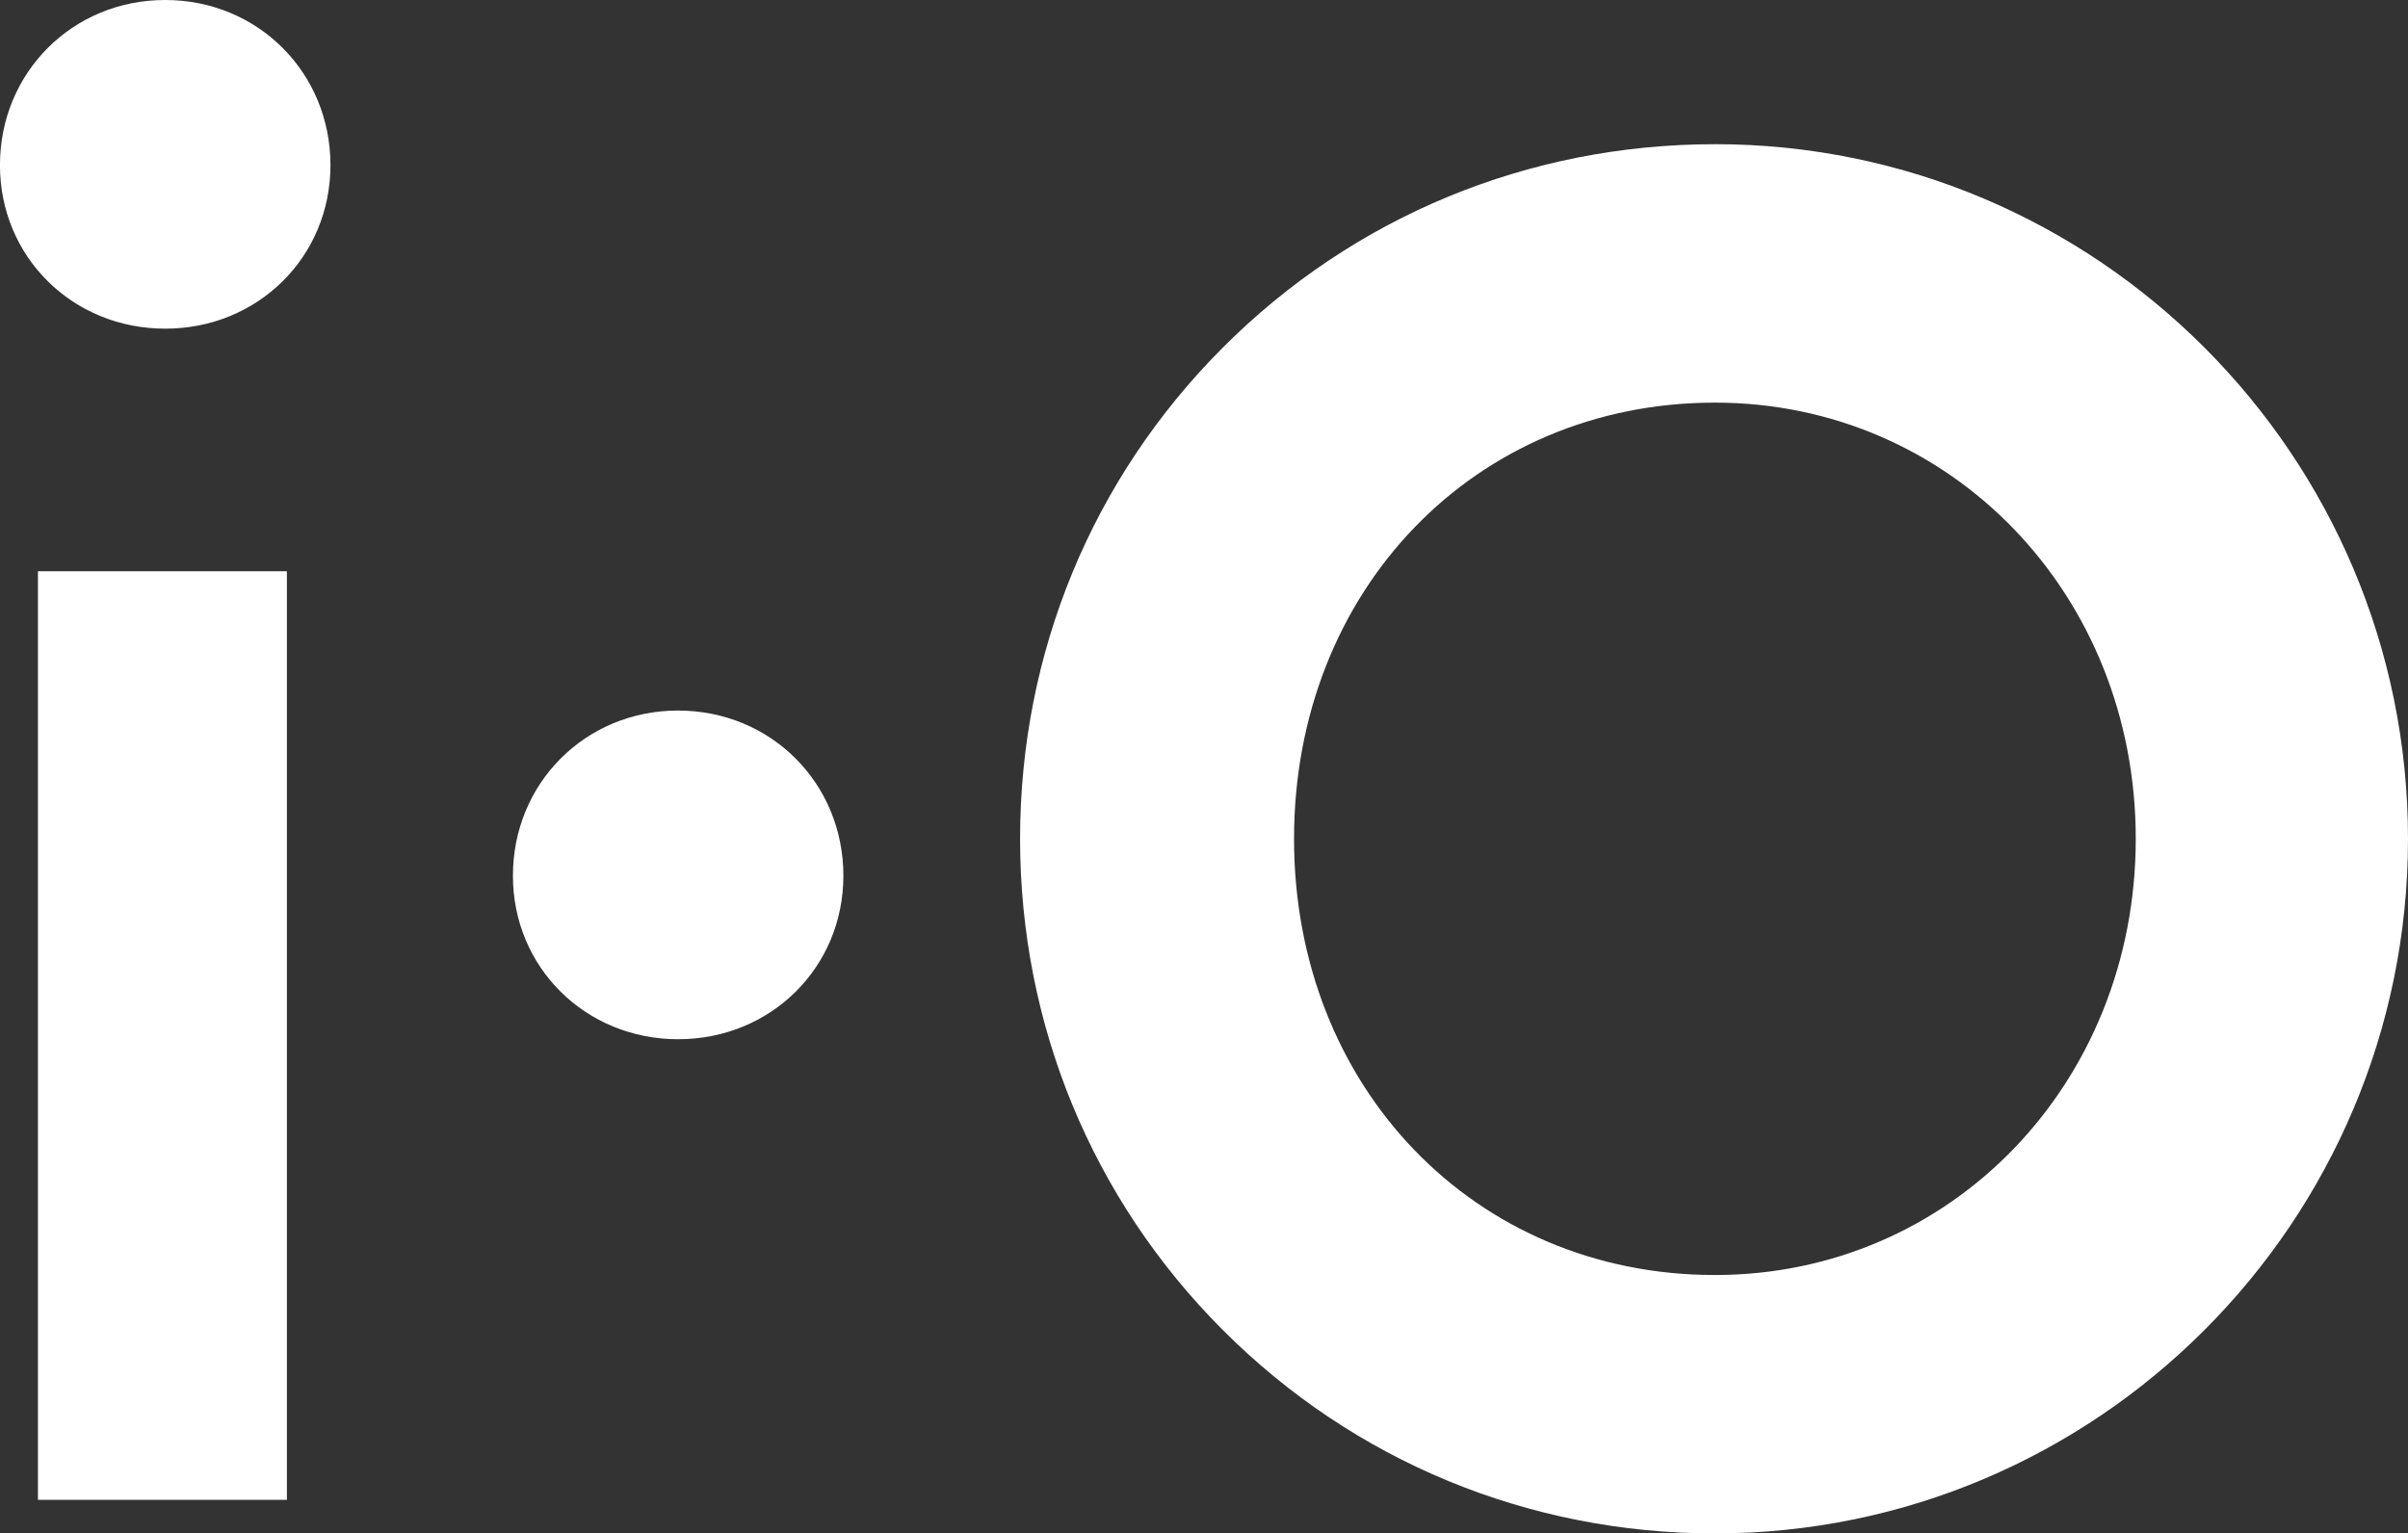
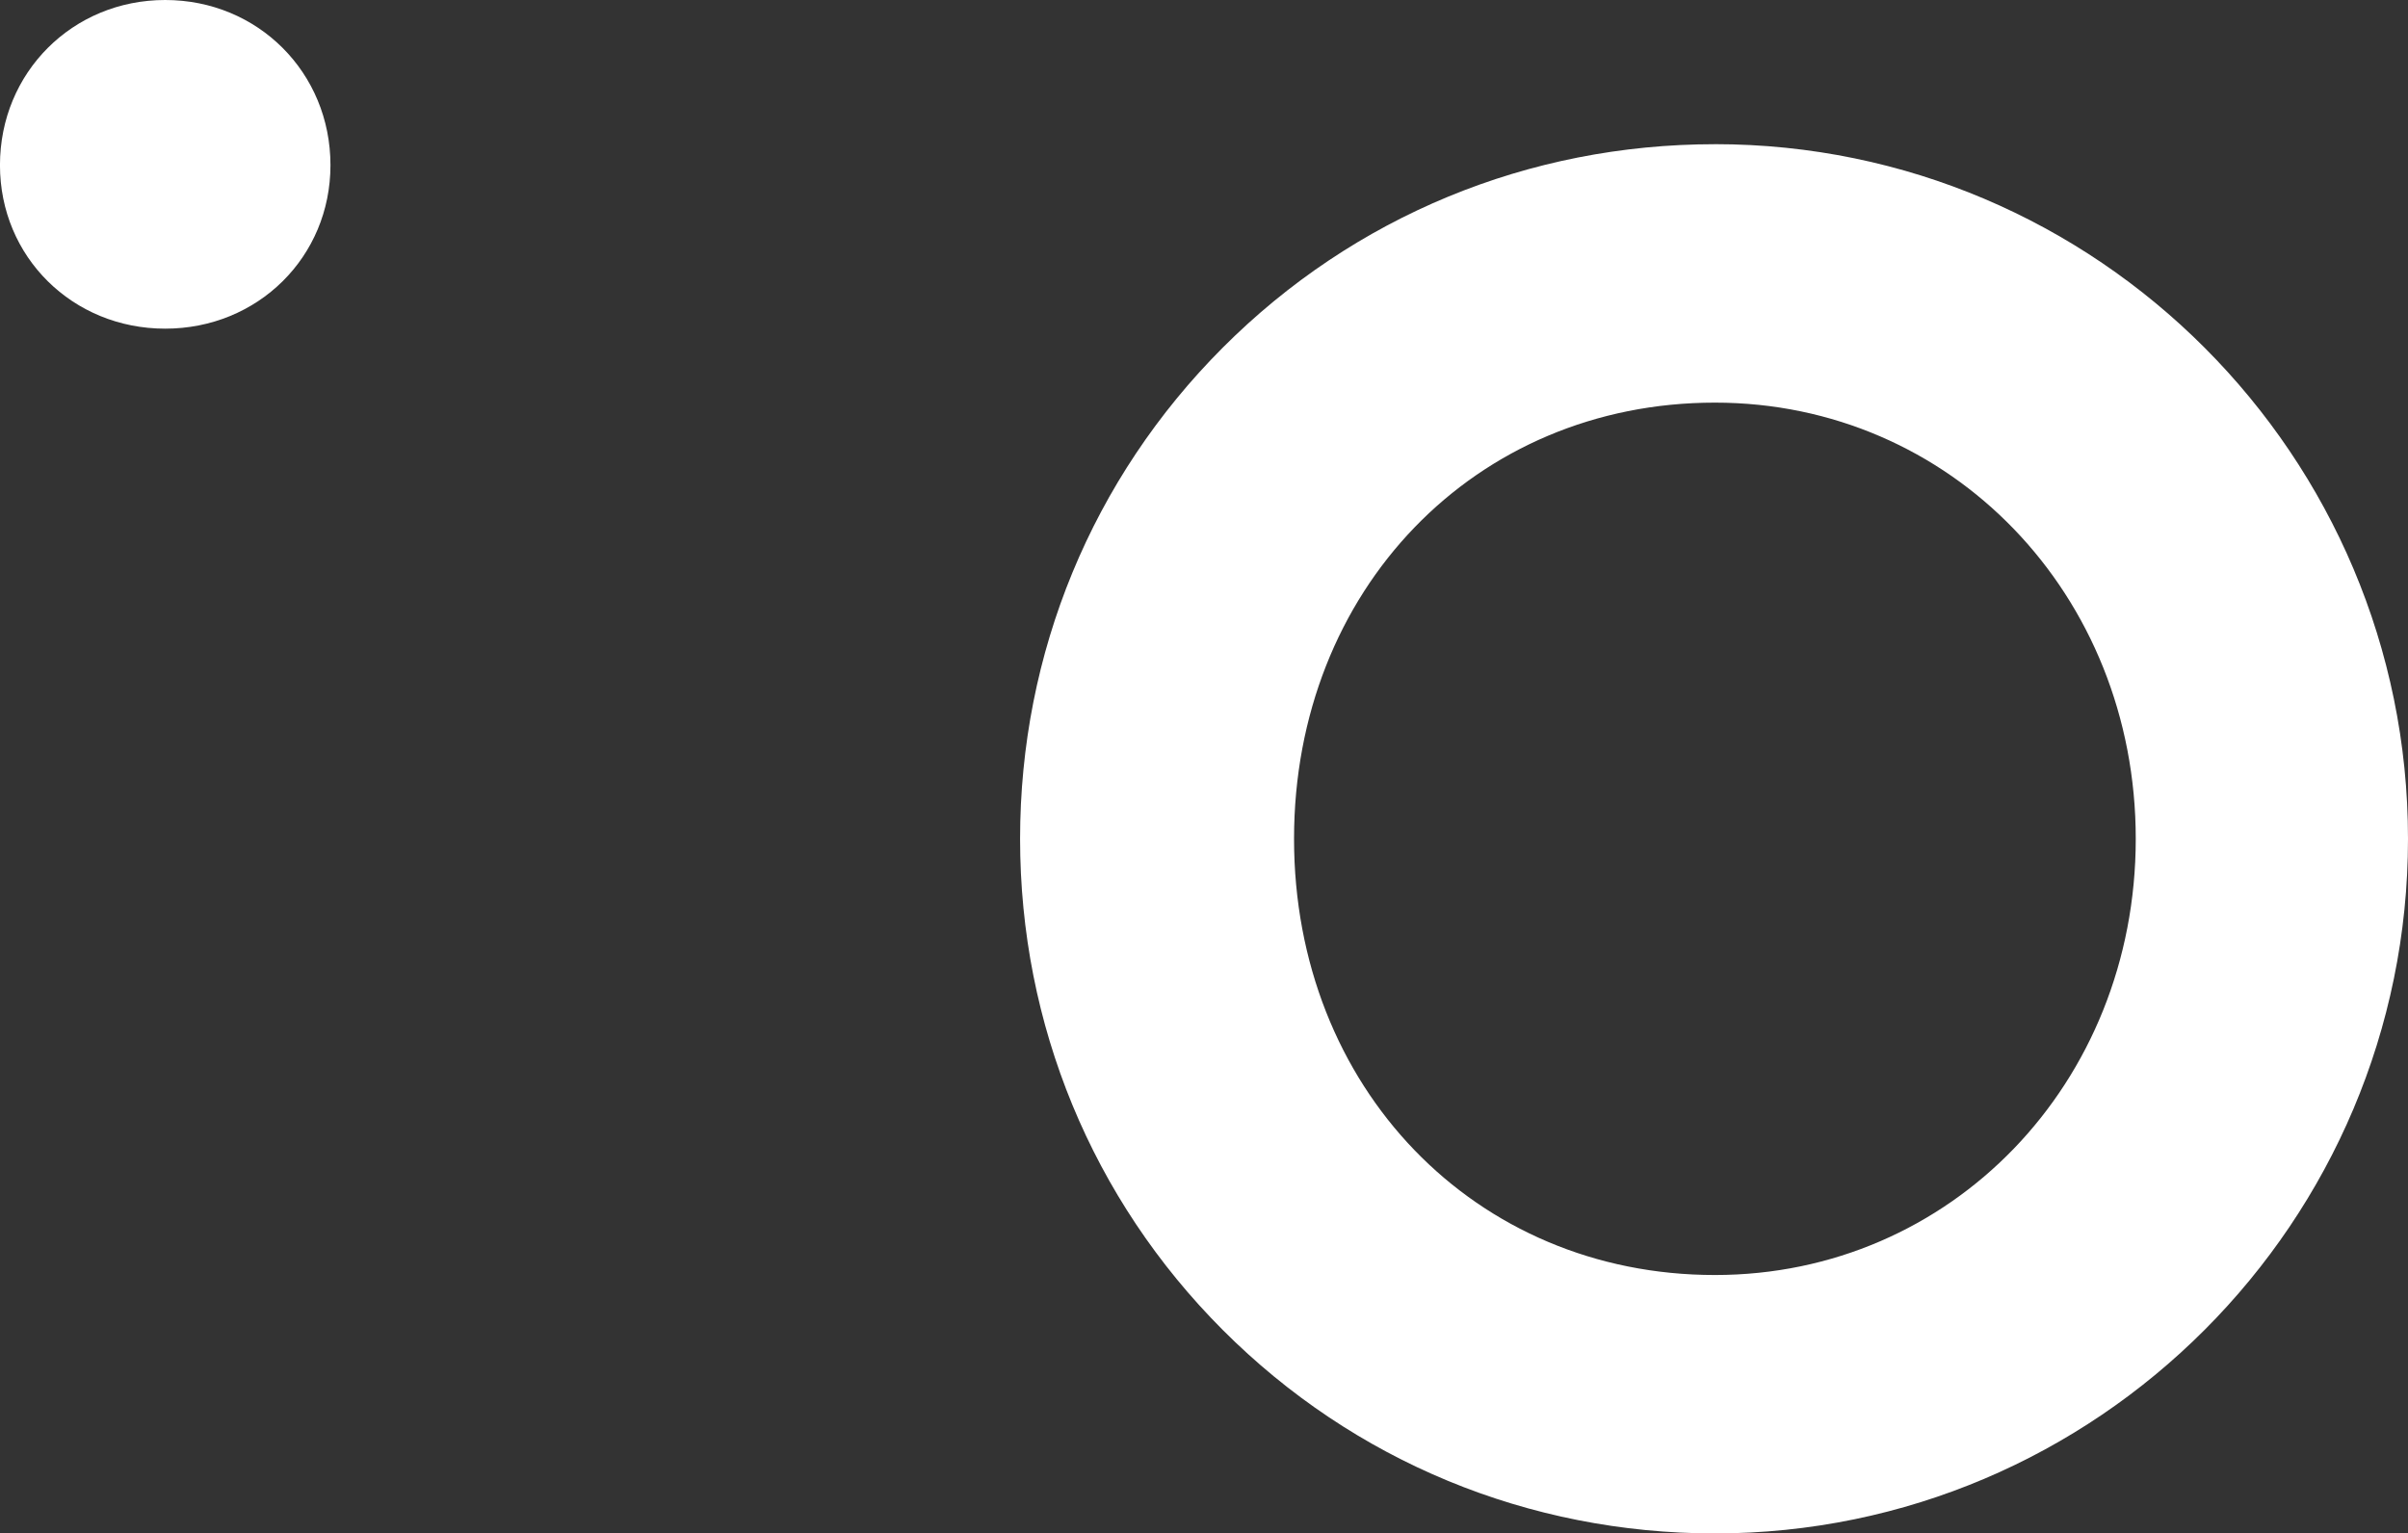
<svg xmlns="http://www.w3.org/2000/svg" width="65.974" height="42.024" viewBox="276.927 3803.988 65.974 42.024">
  <rect x="276.927" y="3803.988" width="65.974" height="42.024" fill="#333333" stroke="none" />
  <g data-name="Group 194">
-     <path d="M277.967 3819.643h6.82v25.448h-6.82v-25.448Z" fill="#fff" fill-rule="evenodd" data-name="Path 152" />
    <g data-name="Group 192">
      <g data-name="Group 191" transform="translate(257.937 3785)" clip-path="url(&quot;#a&quot;)">
        <path d="M65.974 53.93c-6.573 0-11.53-5.14-11.53-11.954 0-6.816 4.957-11.954 11.53-11.954 6.467 0 11.531 5.25 11.531 11.954 0 6.703-5.064 11.954-11.53 11.954m0-30.99c-5.106 0-9.894 1.979-13.482 5.573-3.582 3.588-5.555 8.37-5.555 13.463s1.973 9.874 5.555 13.462c3.588 3.594 8.376 5.574 13.481 5.574 10.471 0 18.99-8.54 18.99-19.036 0-10.497-8.519-19.037-18.99-19.037" fill="#fff" fill-rule="evenodd" data-name="Path 149" />
-         <path d="M37.57 38.46c-2.539 0-4.527 1.99-4.527 4.528 0 2.512 1.988 4.48 4.527 4.48s4.527-1.968 4.527-4.48c0-2.539-1.988-4.527-4.527-4.527" fill="#fff" fill-rule="evenodd" data-name="Path 150" />
        <path d="M23.516 18.988c-2.538 0-4.527 1.989-4.527 4.527 0 2.513 1.989 4.48 4.527 4.48 2.54 0 4.528-1.967 4.528-4.48 0-2.538-1.989-4.527-4.528-4.527" fill="#fff" fill-rule="evenodd" data-name="Path 151" />
      </g>
    </g>
  </g>
  <defs>
    <clipPath id="a">
      <path d="M0 0h103.932v80H0V0z" data-name="Rectangle 53" />
    </clipPath>
  </defs>
</svg>